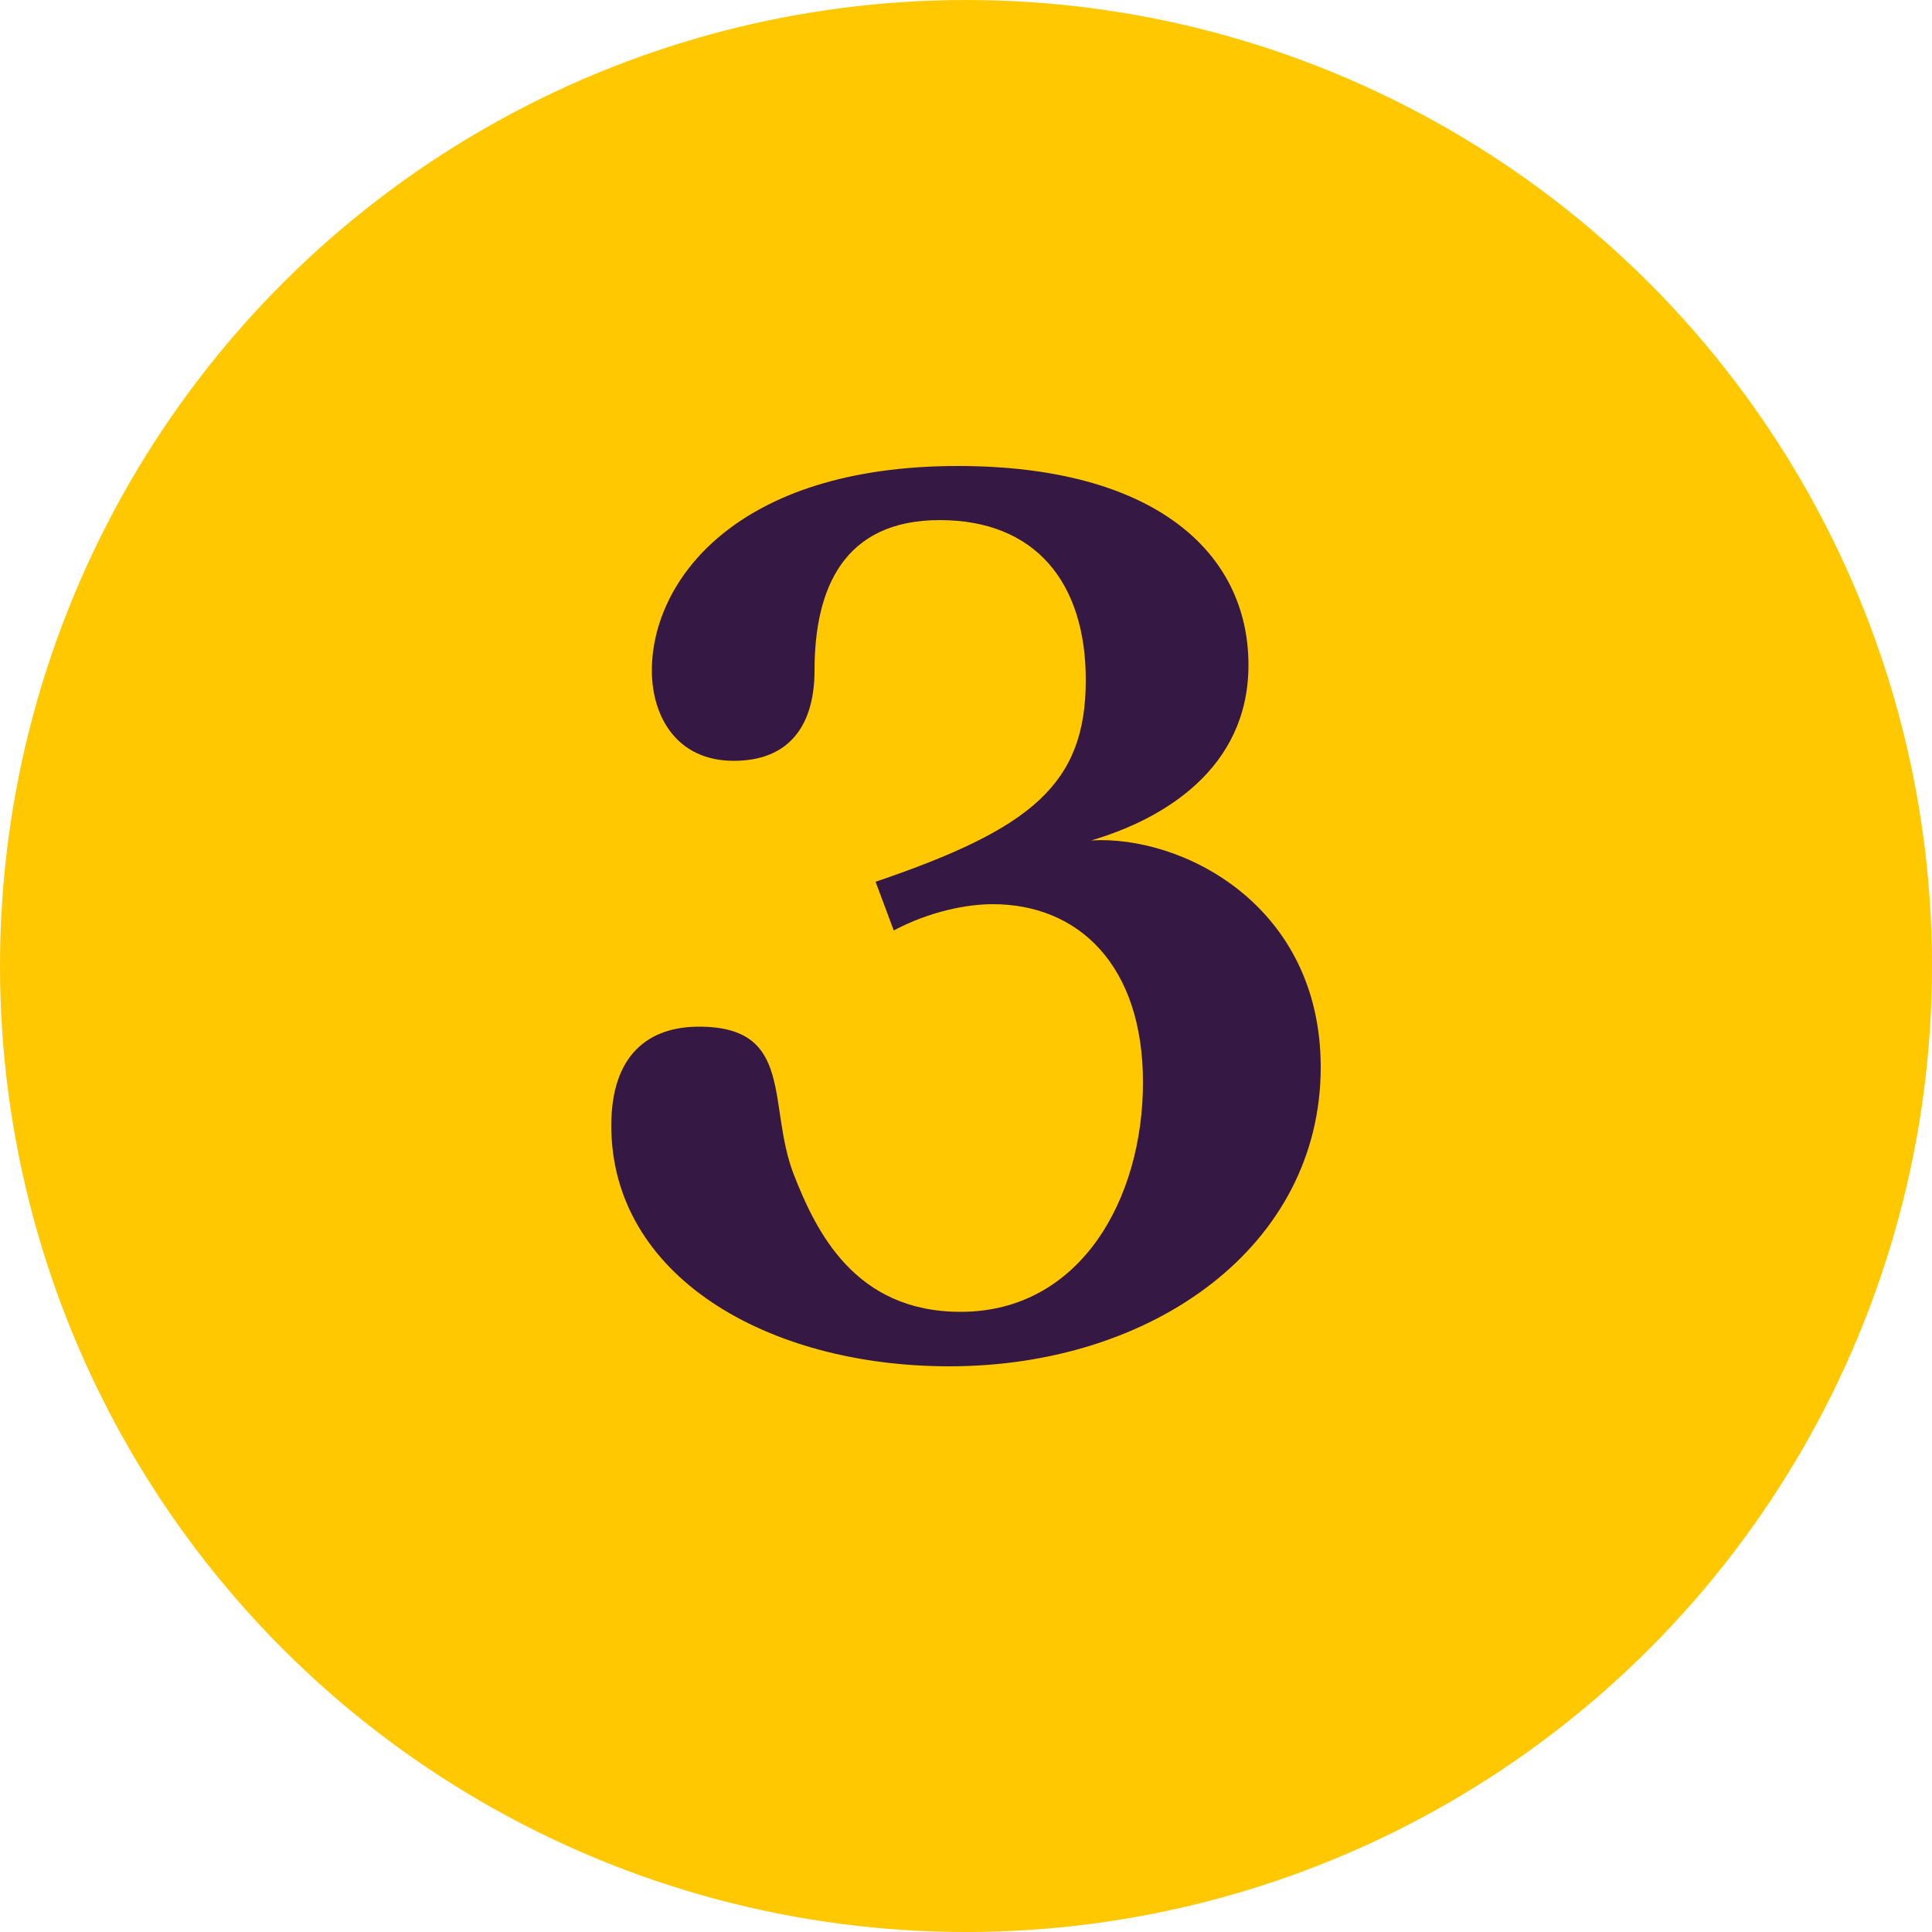
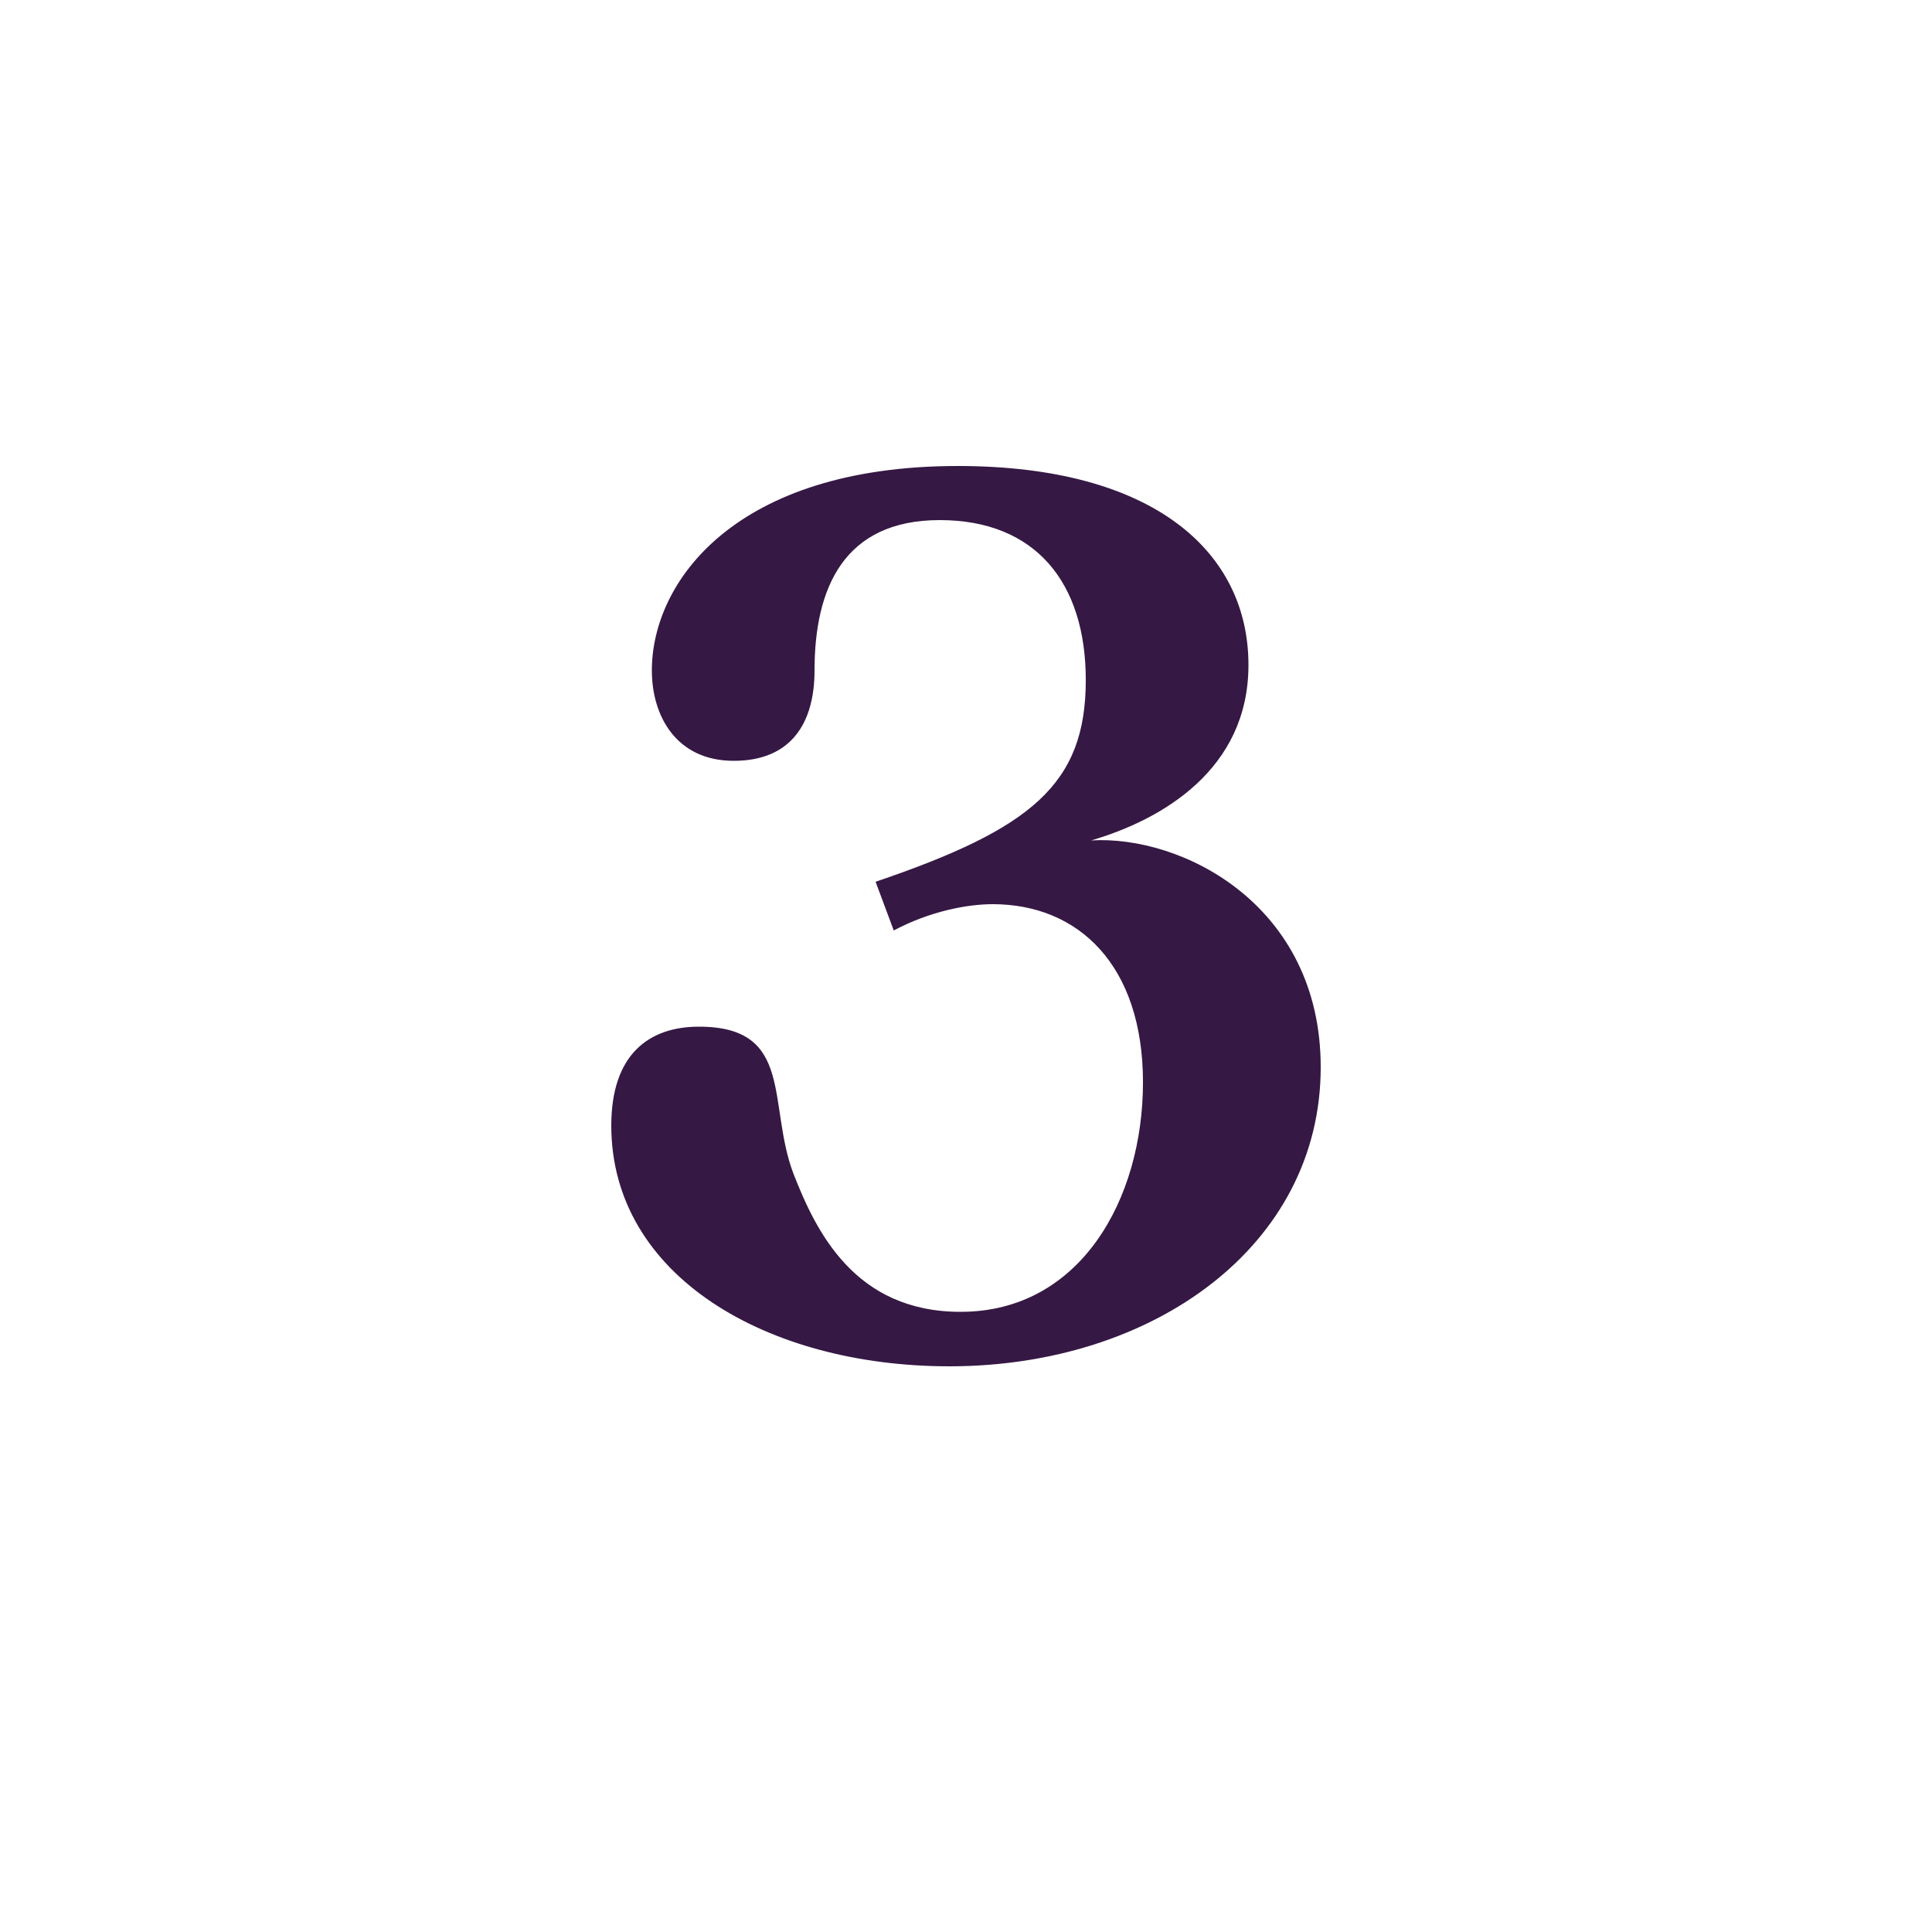
<svg xmlns="http://www.w3.org/2000/svg" id="Layer_1" viewBox="0 0 50 50">
  <defs>
    <style>      .st0 {        isolation: isolate;      }      .st1 {        fill: #ffc801;      }      .st2 {        fill: #351844;      }    </style>
  </defs>
  <g id="Group_13172">
-     <circle id="Ellipse_8" class="st1" cx="25" cy="25" r="25" />
    <g id="_3" class="st0">
      <g class="st0">
        <path class="st2" d="M15.82,29.13c0-1.84.97-2.56,2.27-2.56,2.48,0,1.76,2.02,2.45,3.82.58,1.48,1.58,3.56,4.32,3.56,3.1,0,4.72-2.92,4.72-5.94s-1.66-4.61-3.89-4.61c-.65,0-1.62.18-2.56.68l-.47-1.26c4.03-1.37,5.44-2.52,5.44-5.22,0-2.52-1.3-4.14-3.78-4.14s-3.24,1.76-3.24,3.89c0,1.37-.61,2.34-2.09,2.34s-2.12-1.15-2.12-2.34c0-2.3,2.16-5.29,7.92-5.29,5.08,0,7.52,2.23,7.52,5.15,0,2.7-2.23,4-4.07,4.54,2.34-.14,5.94,1.66,5.94,5.87,0,4.61-4.32,7.74-9.61,7.74-4.72,0-8.75-2.34-8.75-6.23Z" />
      </g>
    </g>
  </g>
</svg>